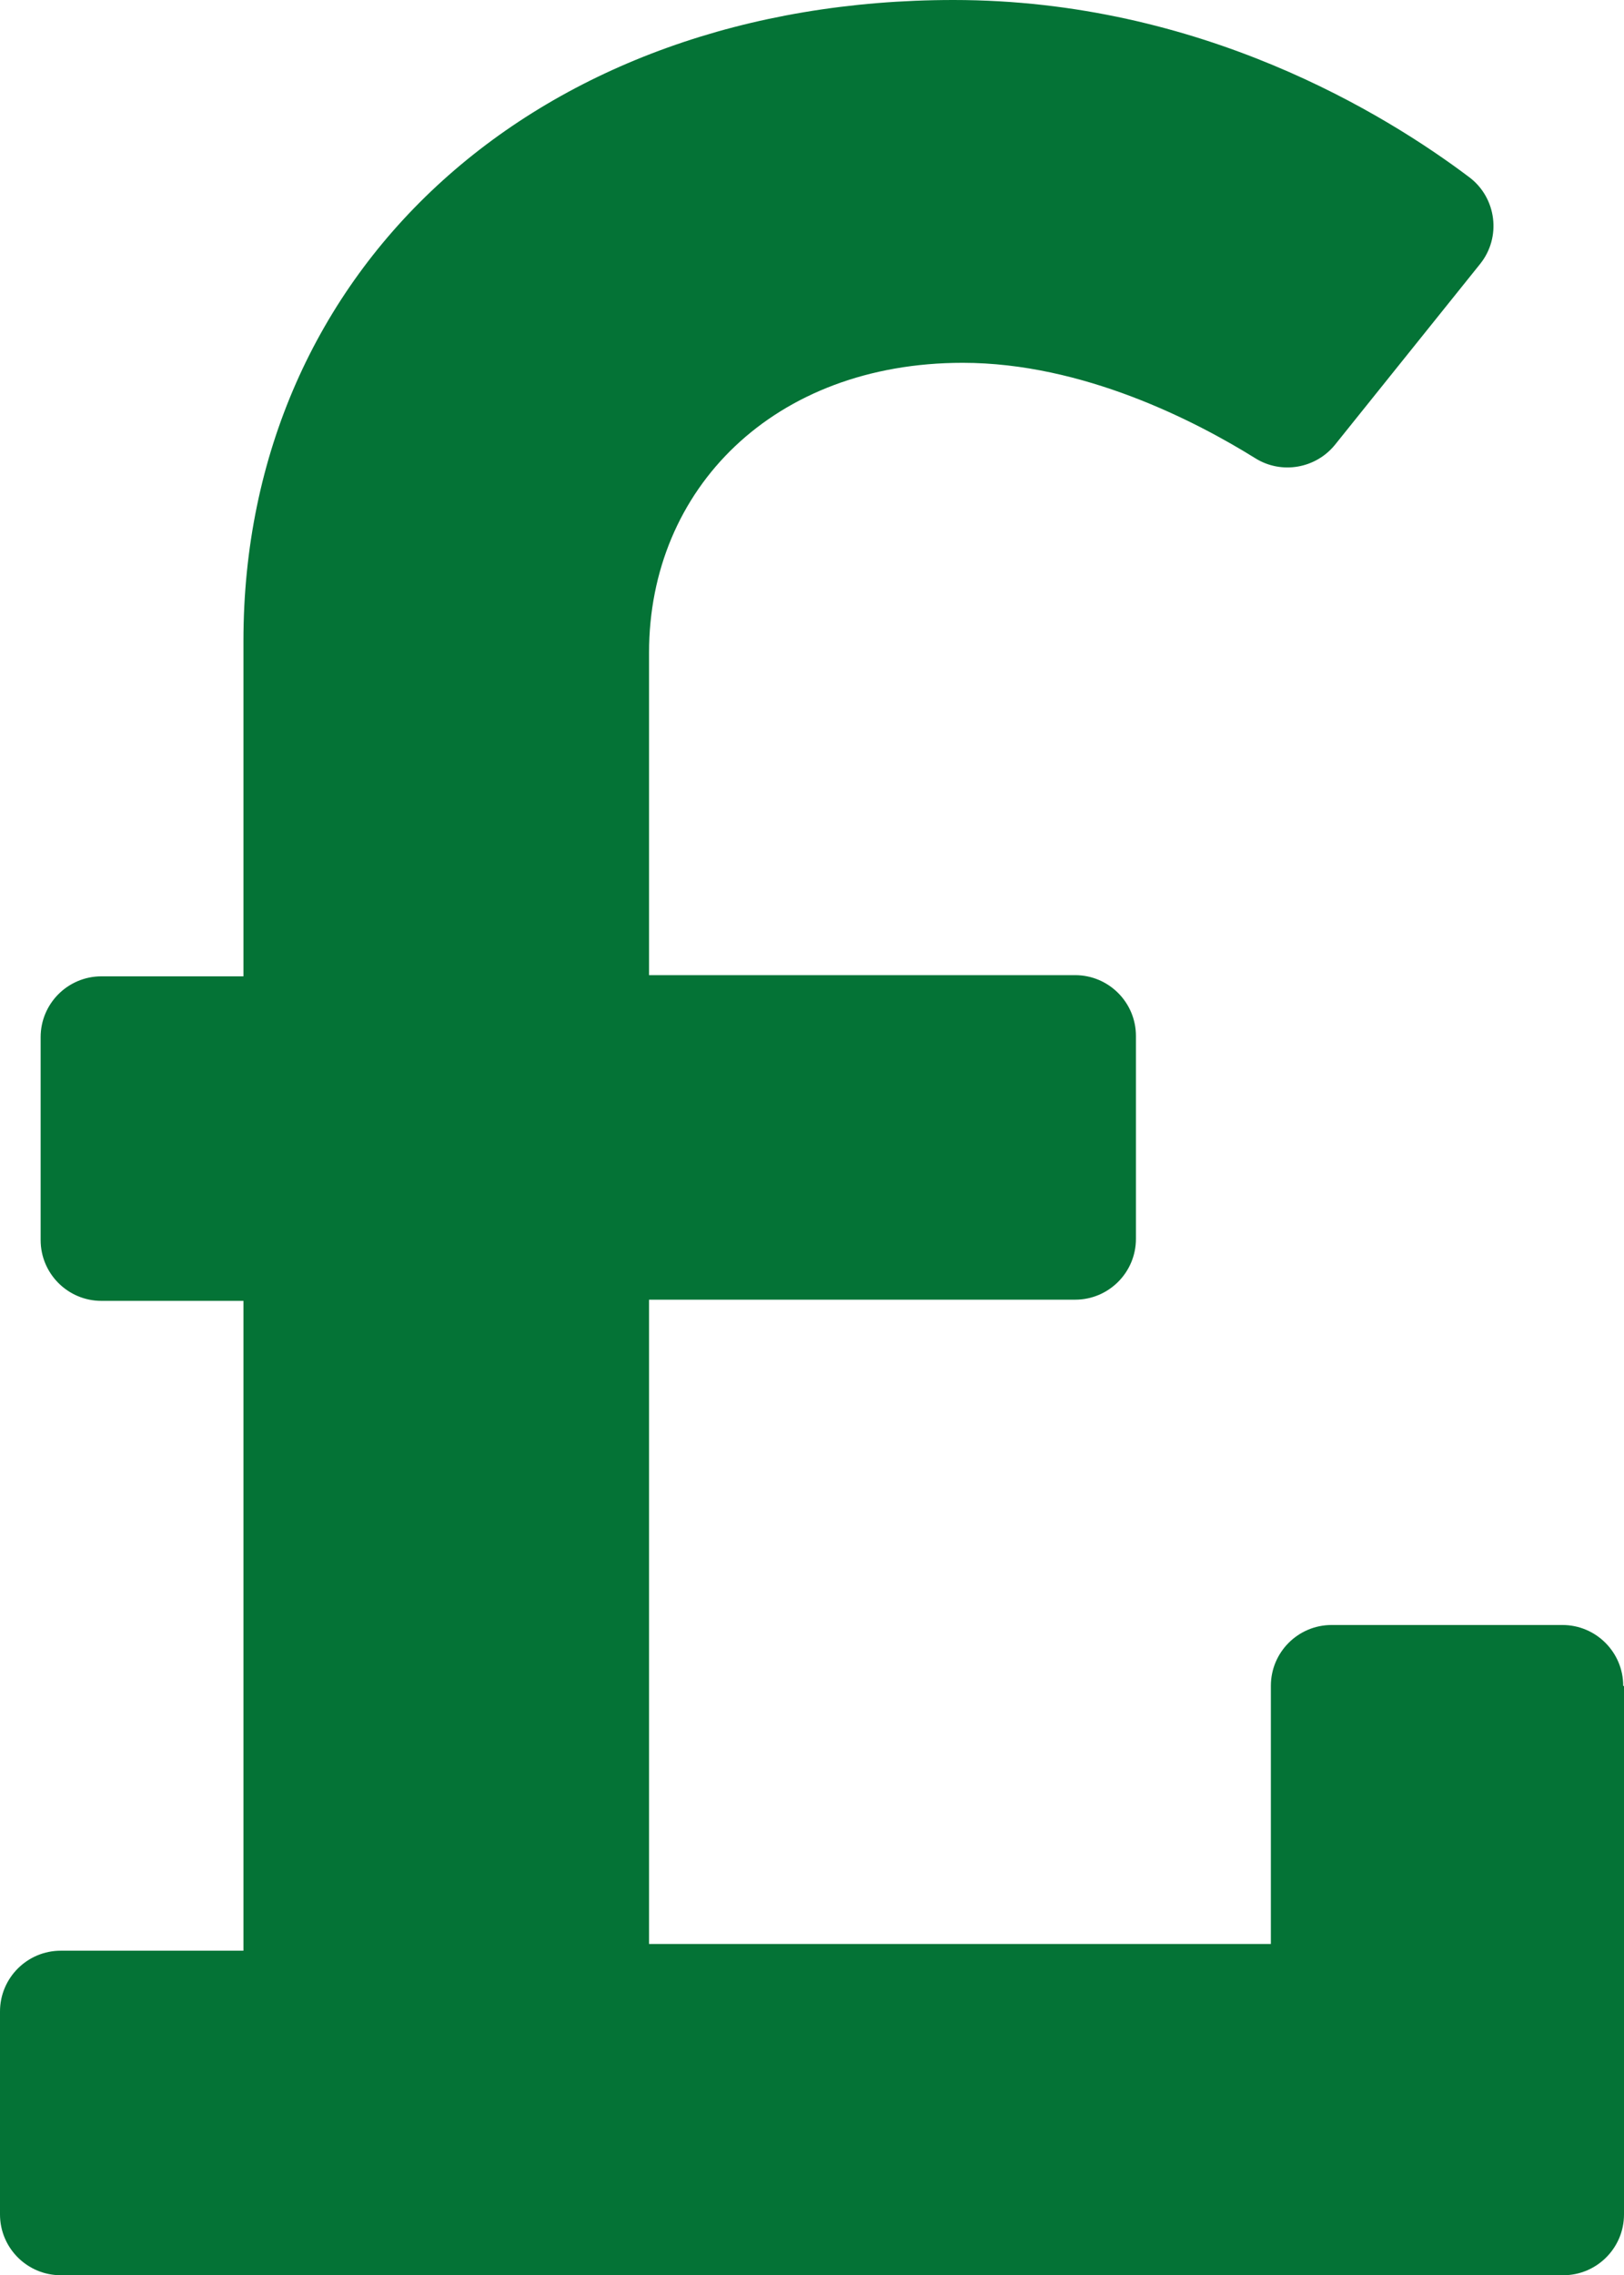
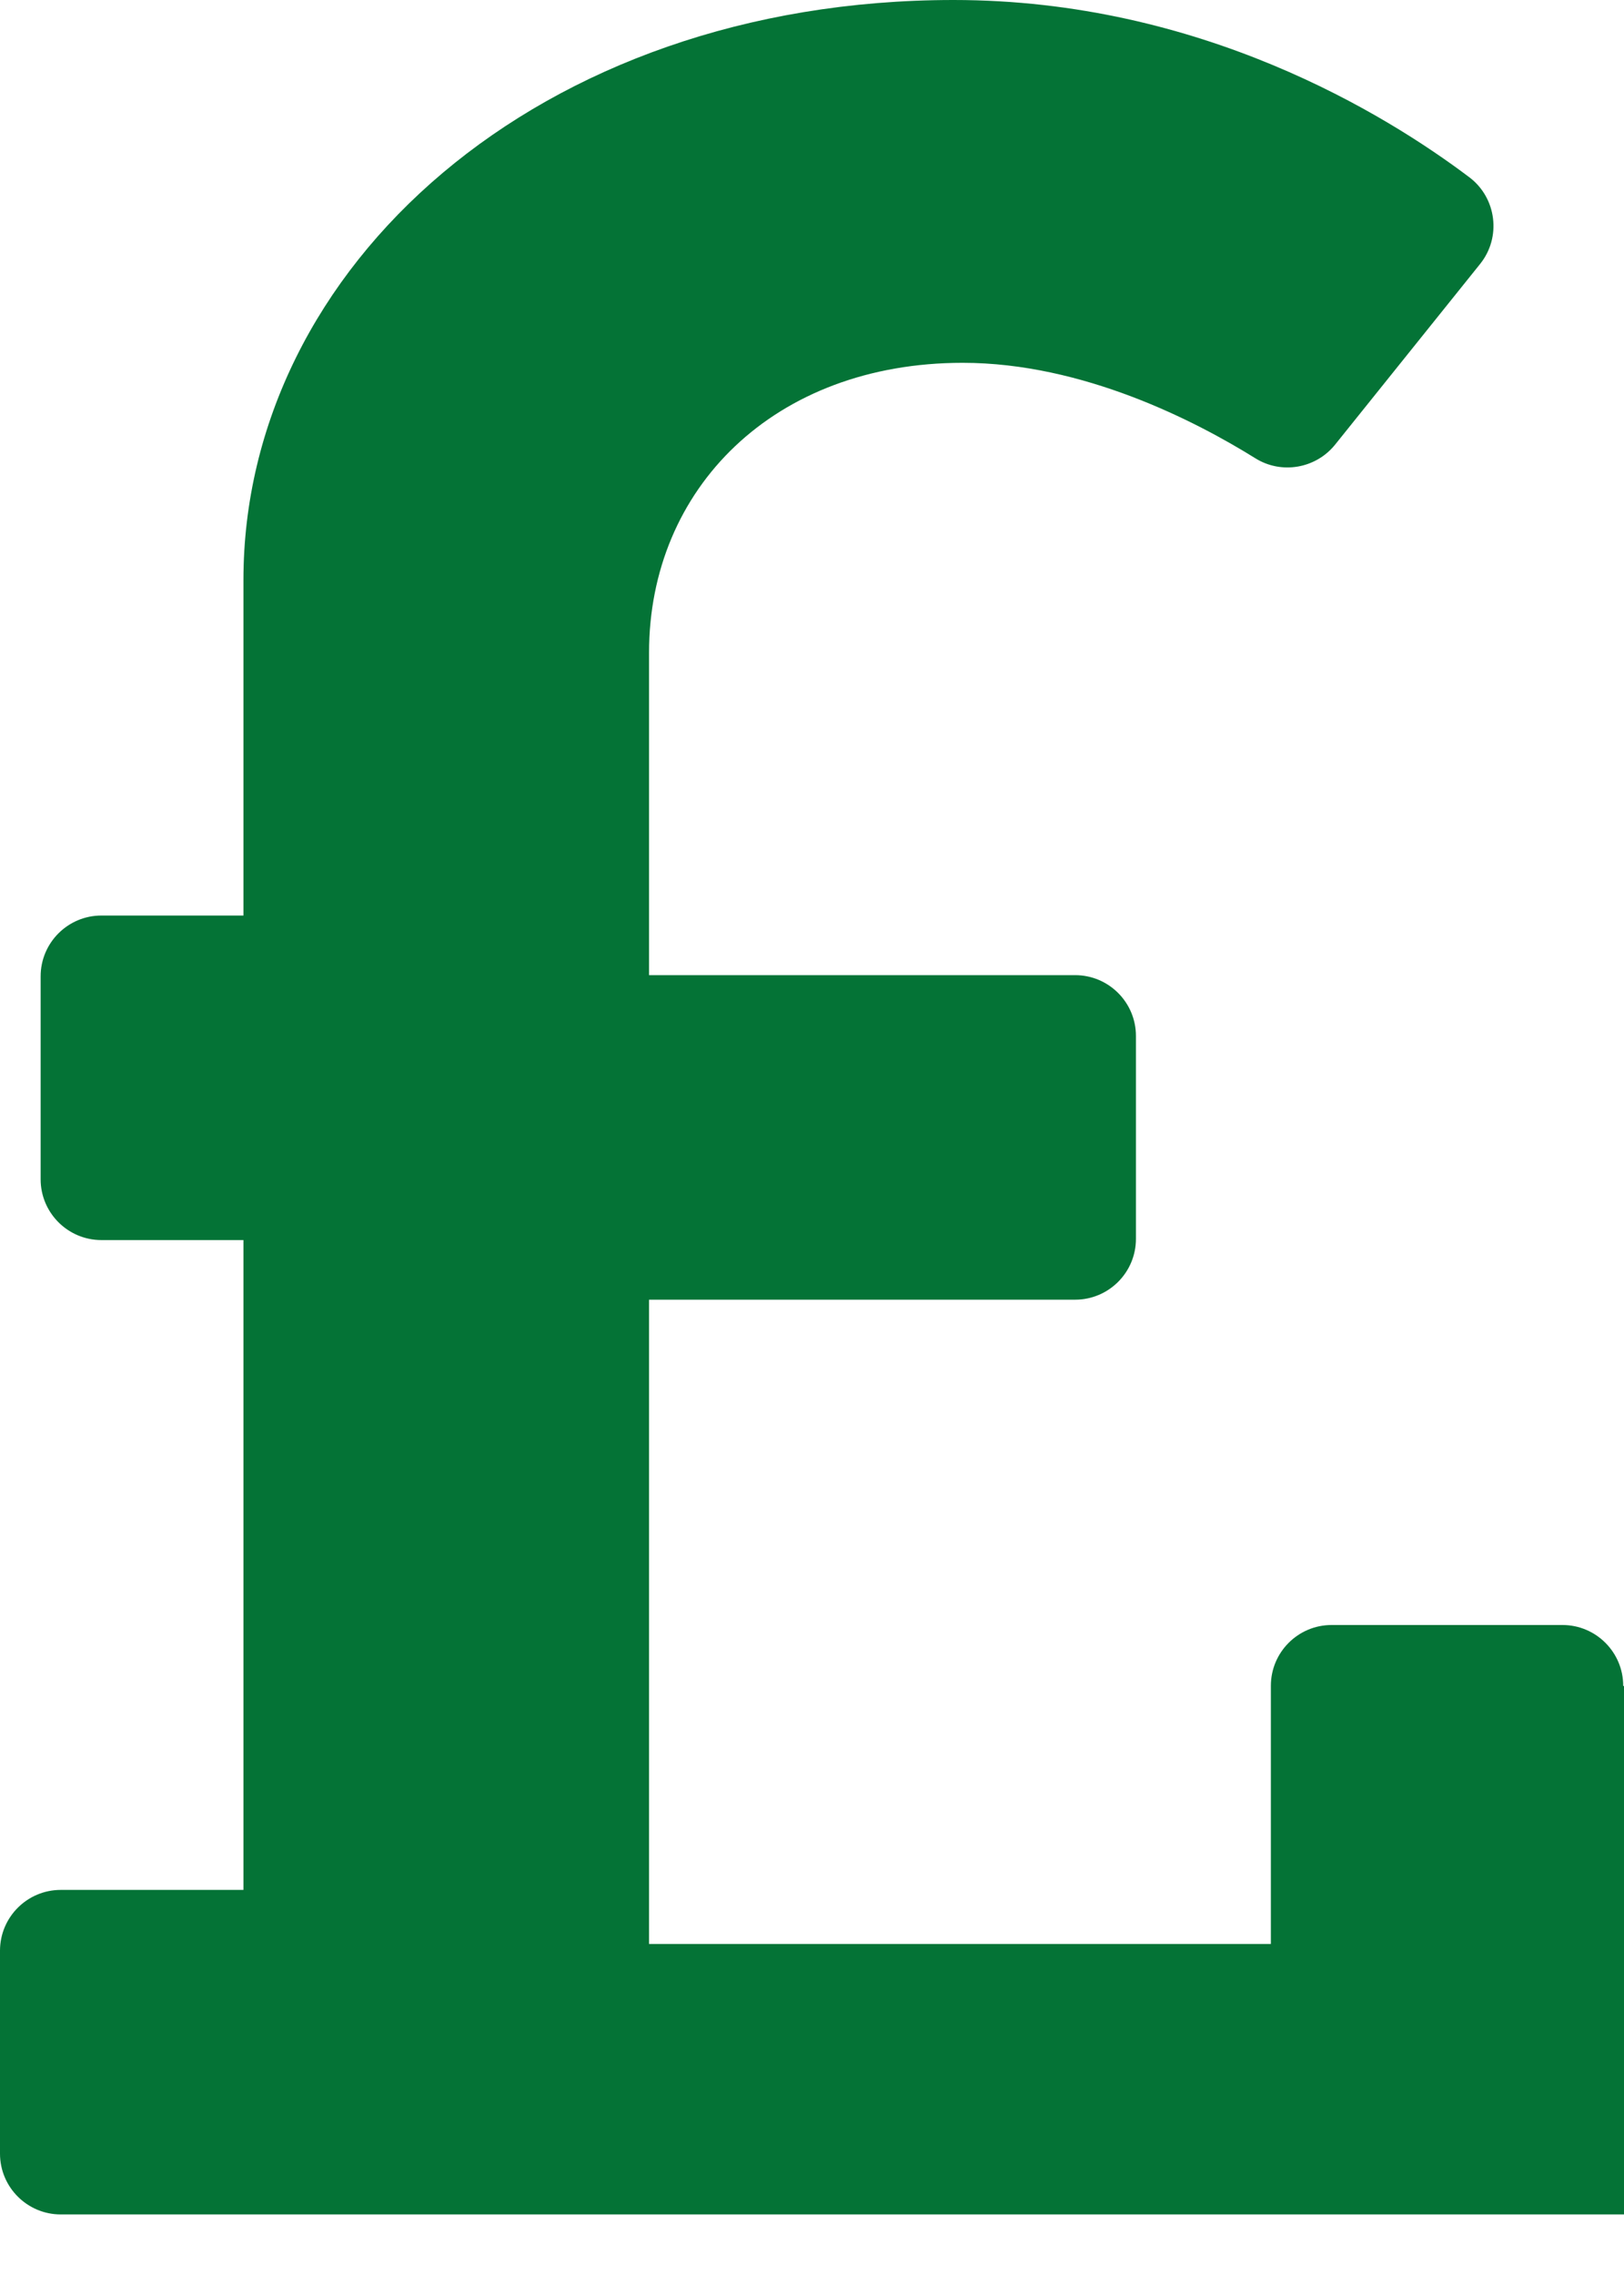
<svg xmlns="http://www.w3.org/2000/svg" id="Layer_2" viewBox="0 0 41.16 57.63">
  <defs>
    <style>.cls-1{fill:#047336;}</style>
  </defs>
  <g id="Layer_1-2">
-     <path class="cls-1" d="m41.16,42.71v13.38c0,.85-.69,1.54-1.54,1.54H1.54c-.85,0-1.54-.69-1.54-1.54v-5.14c0-.85.69-1.54,1.54-1.54h4.63v-16.46h-3.6c-.85,0-1.54-.69-1.54-1.54v-5.14c0-.85.69-1.54,1.54-1.54h3.6v-8.5C6.17,6.78,13.64,0,24.17,0c6.26,0,10.96,2.9,13.07,4.49.69.52.82,1.52.27,2.2l-3.67,4.57c-.49.61-1.36.76-2.02.35-1.51-.94-4.37-2.42-7.42-2.42-4.79,0-7.95,3.19-7.95,7.34v8.17h10.8c.85,0,1.54.69,1.54,1.54v5.14c0,.85-.69,1.54-1.54,1.54h-10.8v16.32h15.76v-6.54c0-.85.69-1.54,1.54-1.54h5.85c.85,0,1.54.69,1.54,1.54Z" />
+     <path class="cls-1" d="m41.16,42.71v13.38H1.54c-.85,0-1.54-.69-1.54-1.54v-5.14c0-.85.69-1.54,1.54-1.54h4.63v-16.46h-3.6c-.85,0-1.54-.69-1.54-1.54v-5.14c0-.85.69-1.54,1.54-1.54h3.6v-8.5C6.17,6.78,13.64,0,24.17,0c6.26,0,10.96,2.9,13.07,4.49.69.52.82,1.52.27,2.2l-3.67,4.57c-.49.61-1.36.76-2.02.35-1.51-.94-4.37-2.42-7.42-2.42-4.79,0-7.95,3.19-7.95,7.34v8.17h10.8c.85,0,1.54.69,1.54,1.54v5.14c0,.85-.69,1.54-1.54,1.54h-10.8v16.32h15.76v-6.54c0-.85.69-1.54,1.54-1.54h5.85c.85,0,1.54.69,1.54,1.54Z" />
  </g>
</svg>